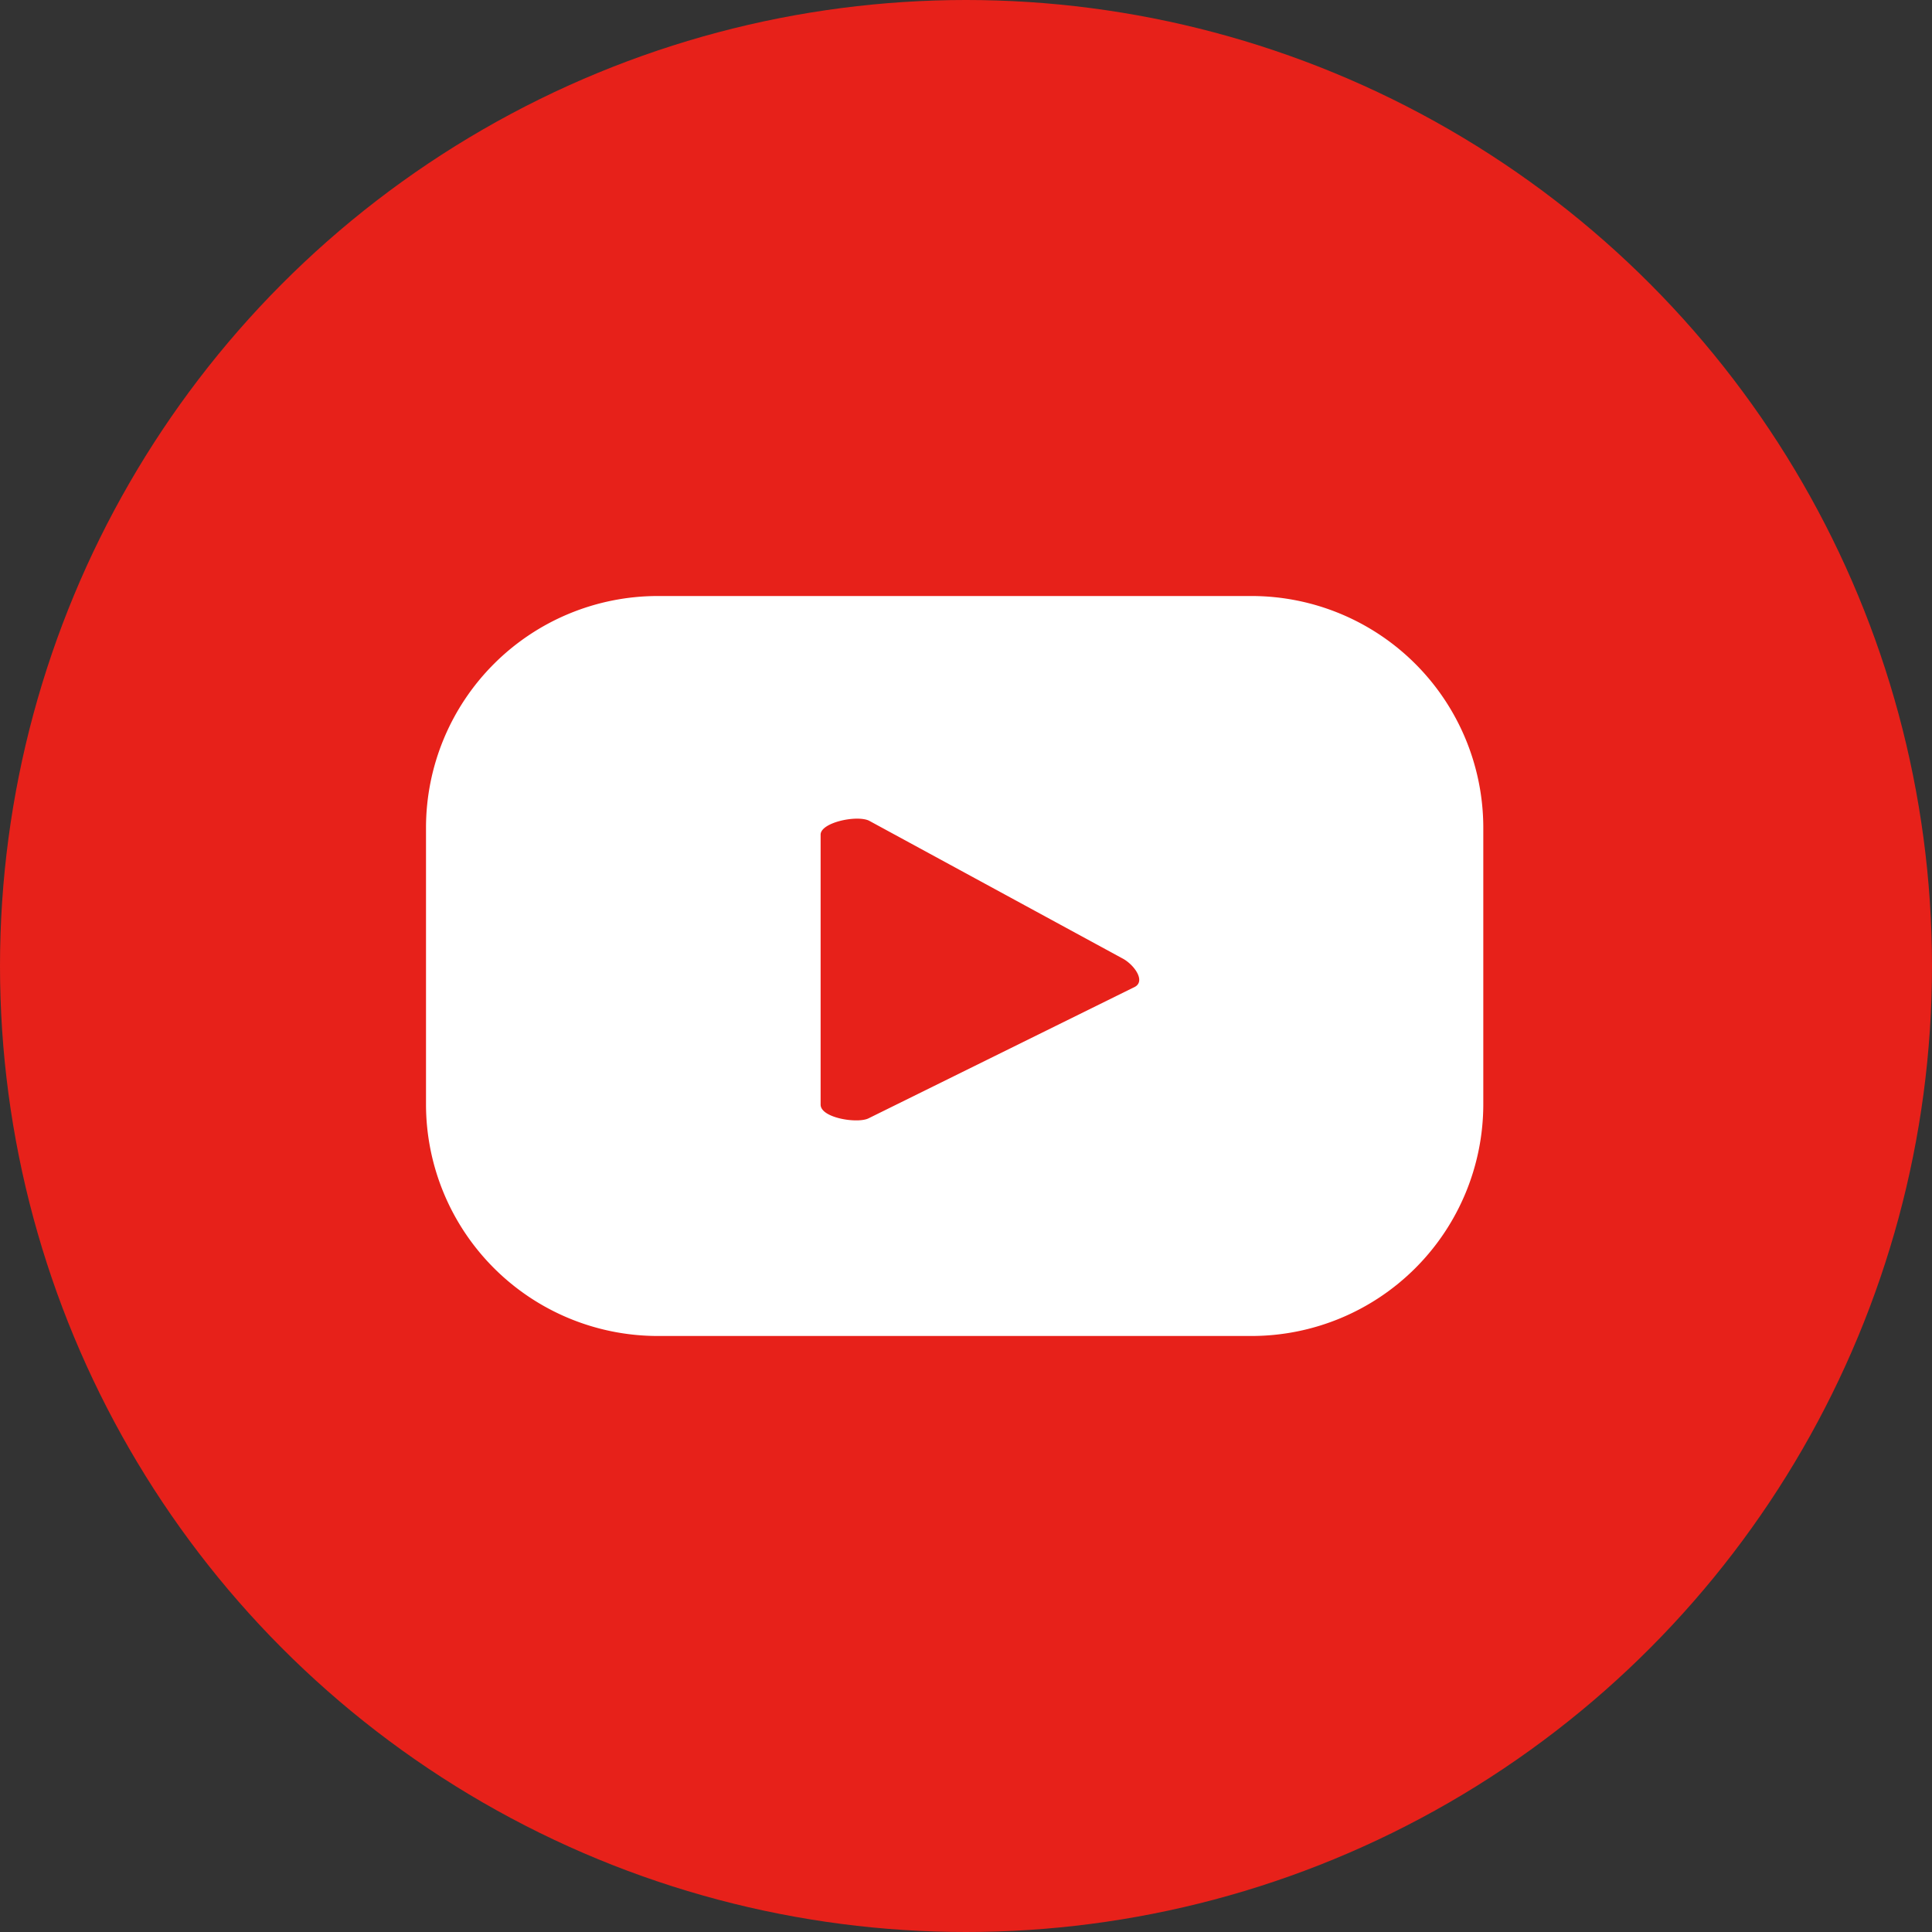
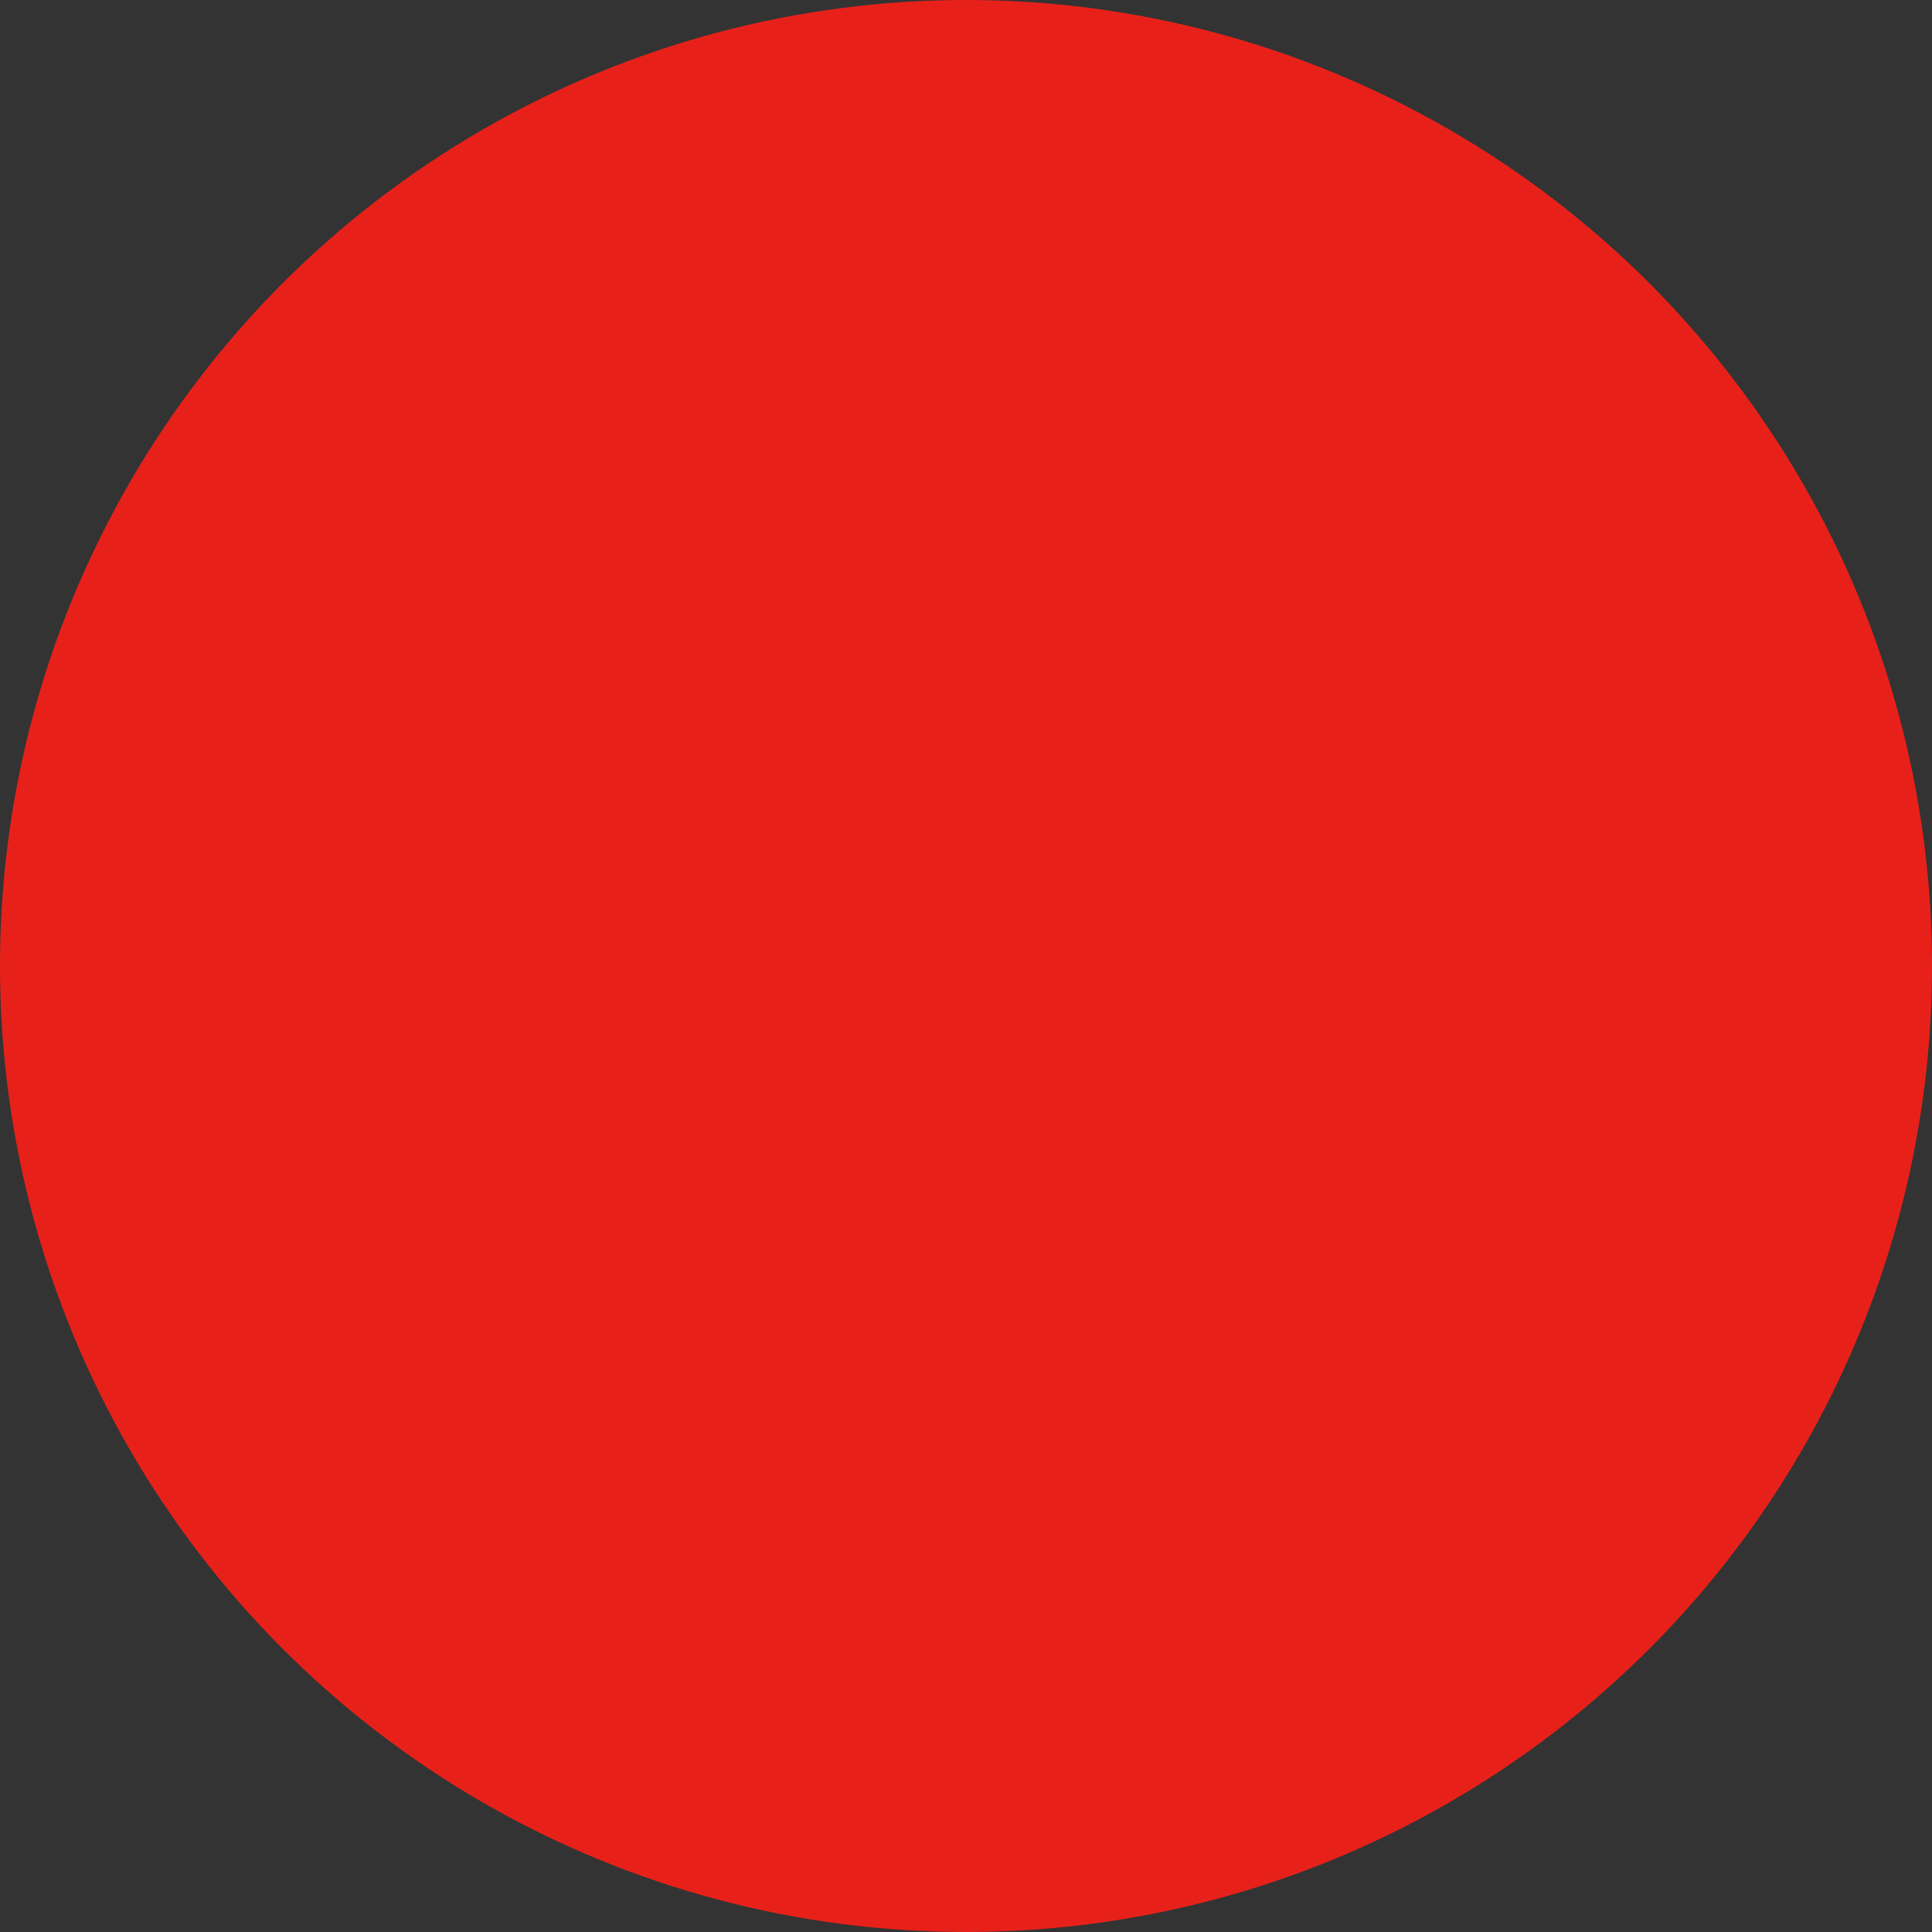
<svg xmlns="http://www.w3.org/2000/svg" id="レイヤー_1" data-name="レイヤー 1" viewBox="0 0 40 40">
  <rect x="0" y="0" width="40" height="40" fill="#333333" stroke="none" />
  <defs>
    <style>.cls-1{fill:#e7211a;}.cls-2{fill:#fff;}</style>
  </defs>
  <circle class="cls-1" cx="20" cy="20" r="20" />
-   <path class="cls-2" d="M308.21,418.14a4.8,4.8,0,0,0-4.8-4.8H291.12a4.8,4.8,0,0,0-4.8,4.8v5.72a4.8,4.8,0,0,0,4.8,4.8h12.29a4.8,4.8,0,0,0,4.8-4.8ZM301,421.43l-5.51,2.72c-.22.12-1,0-1-.28v-5.59c0-.25.74-.41,1-.29l5.28,2.87C301,421,301.21,421.31,301,421.43Z" transform="translate(-277.5 -401)" />
</svg>